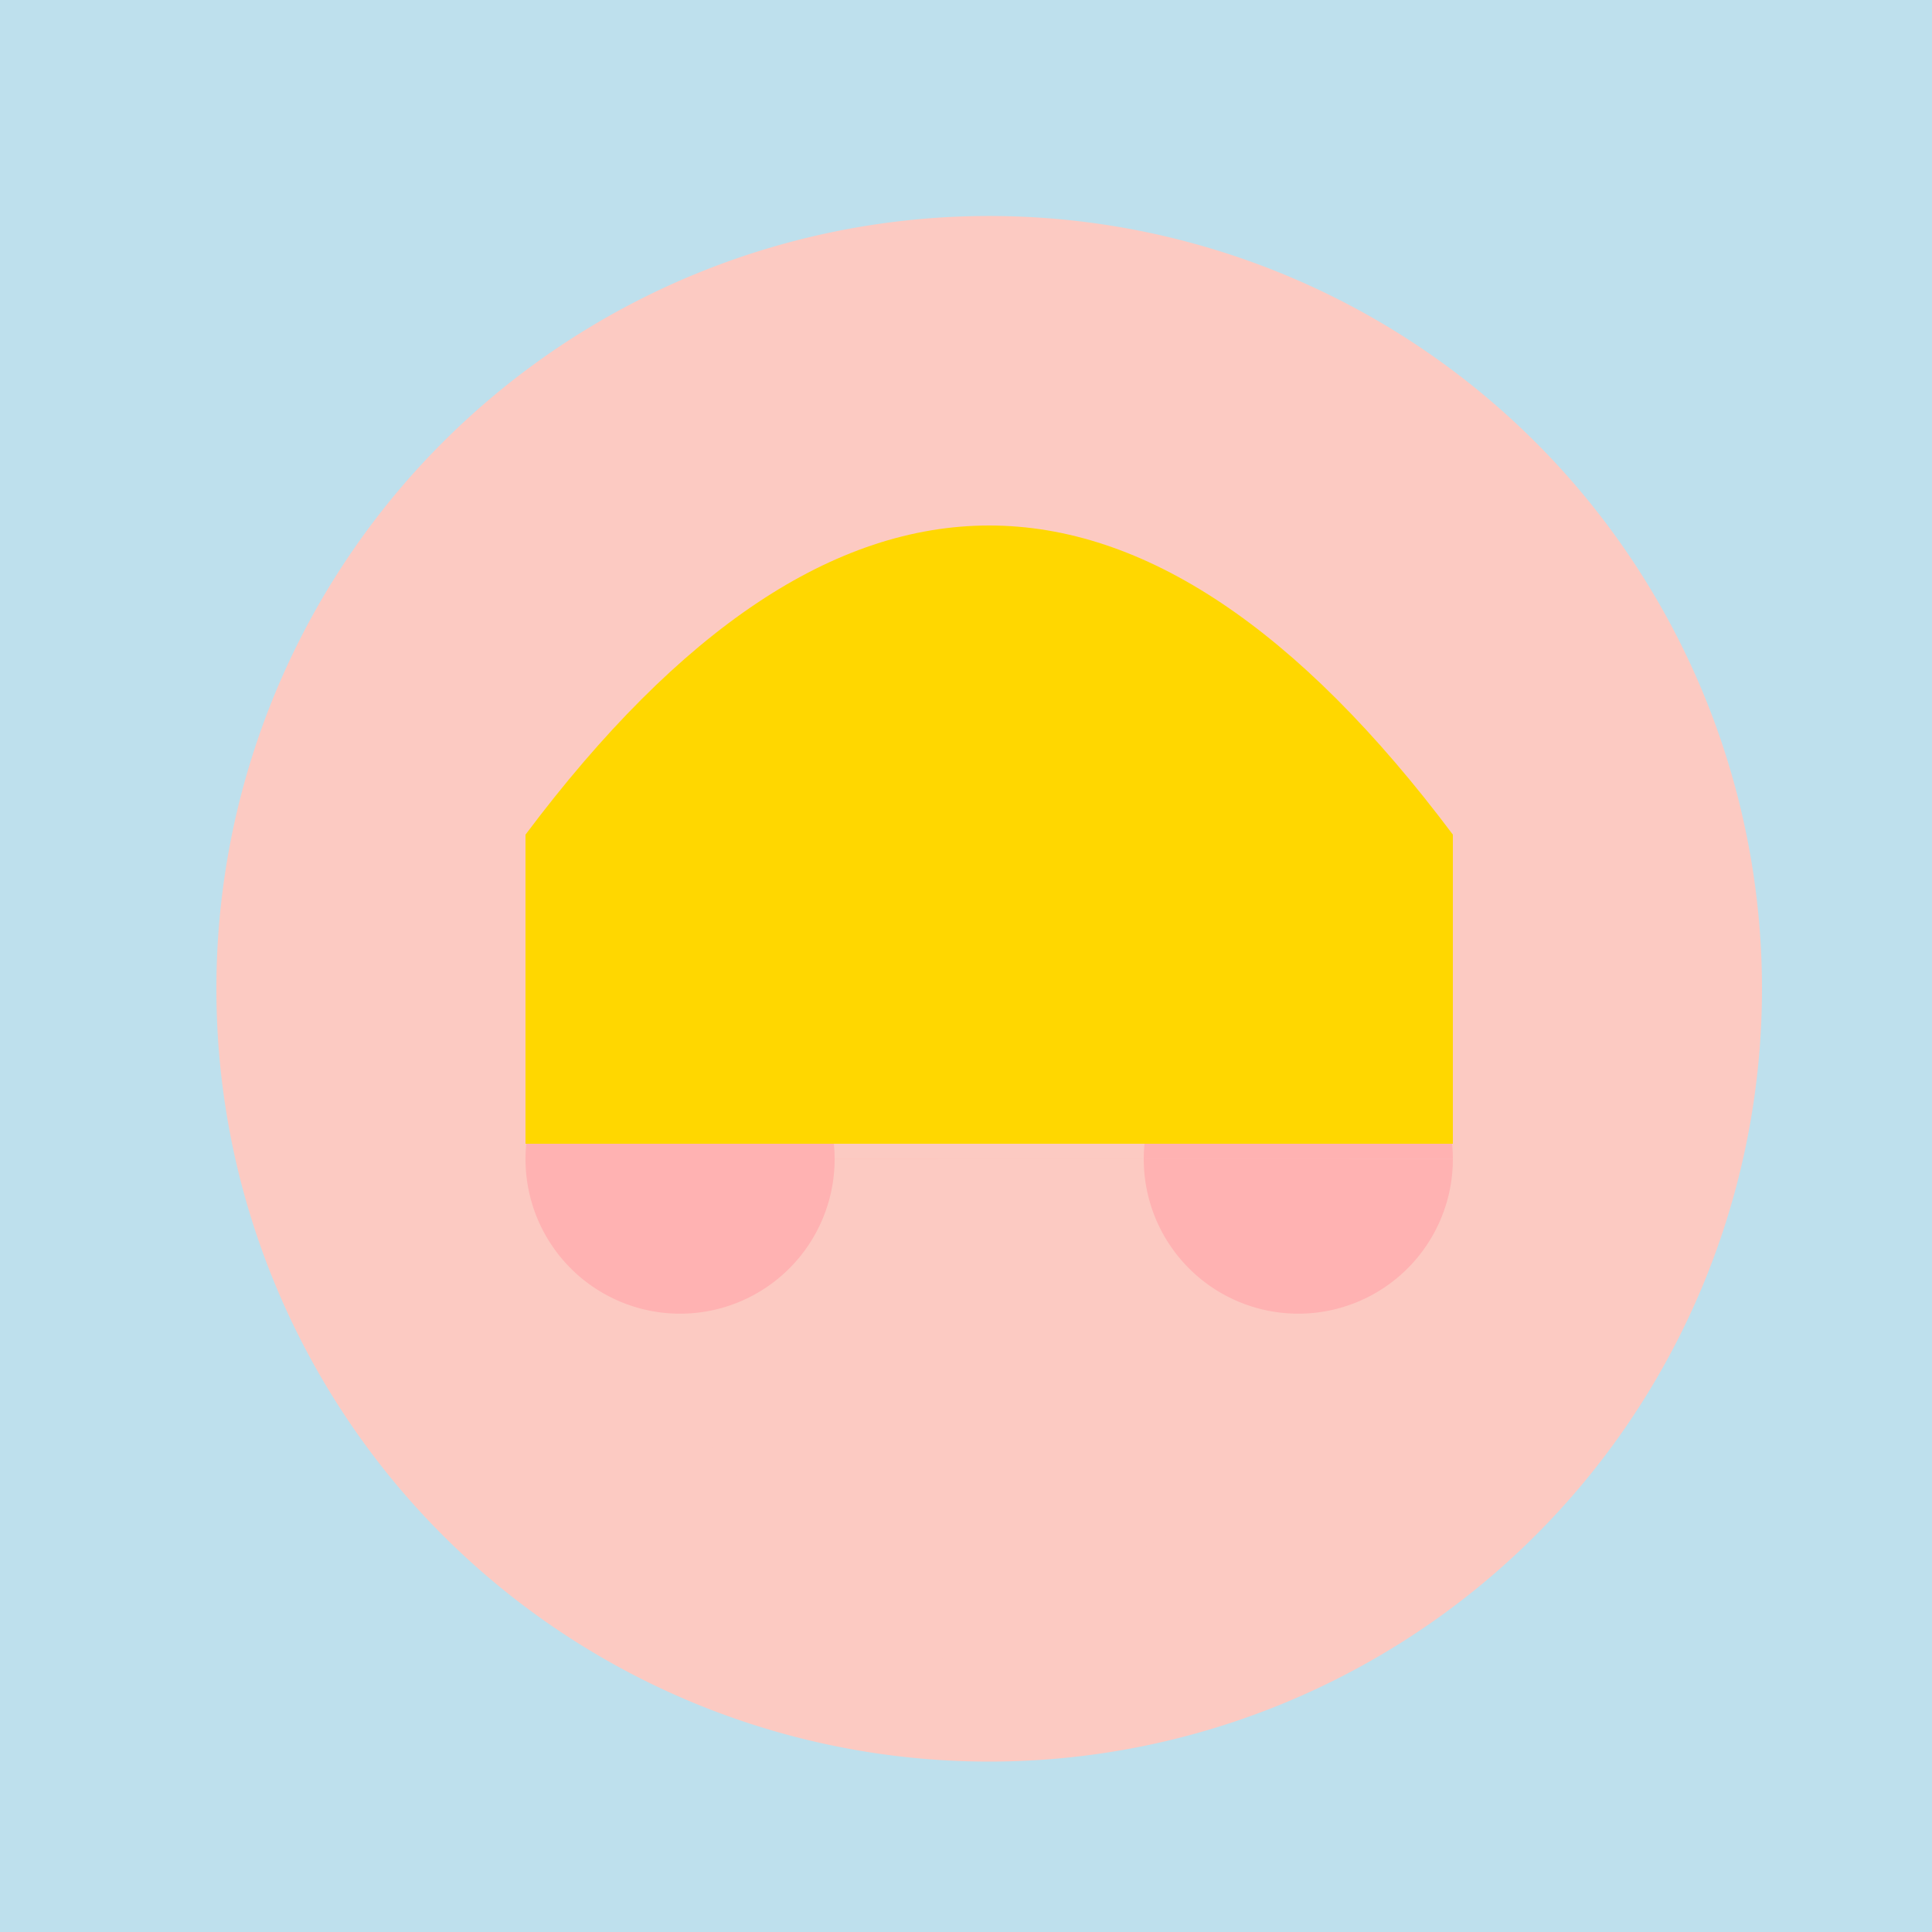
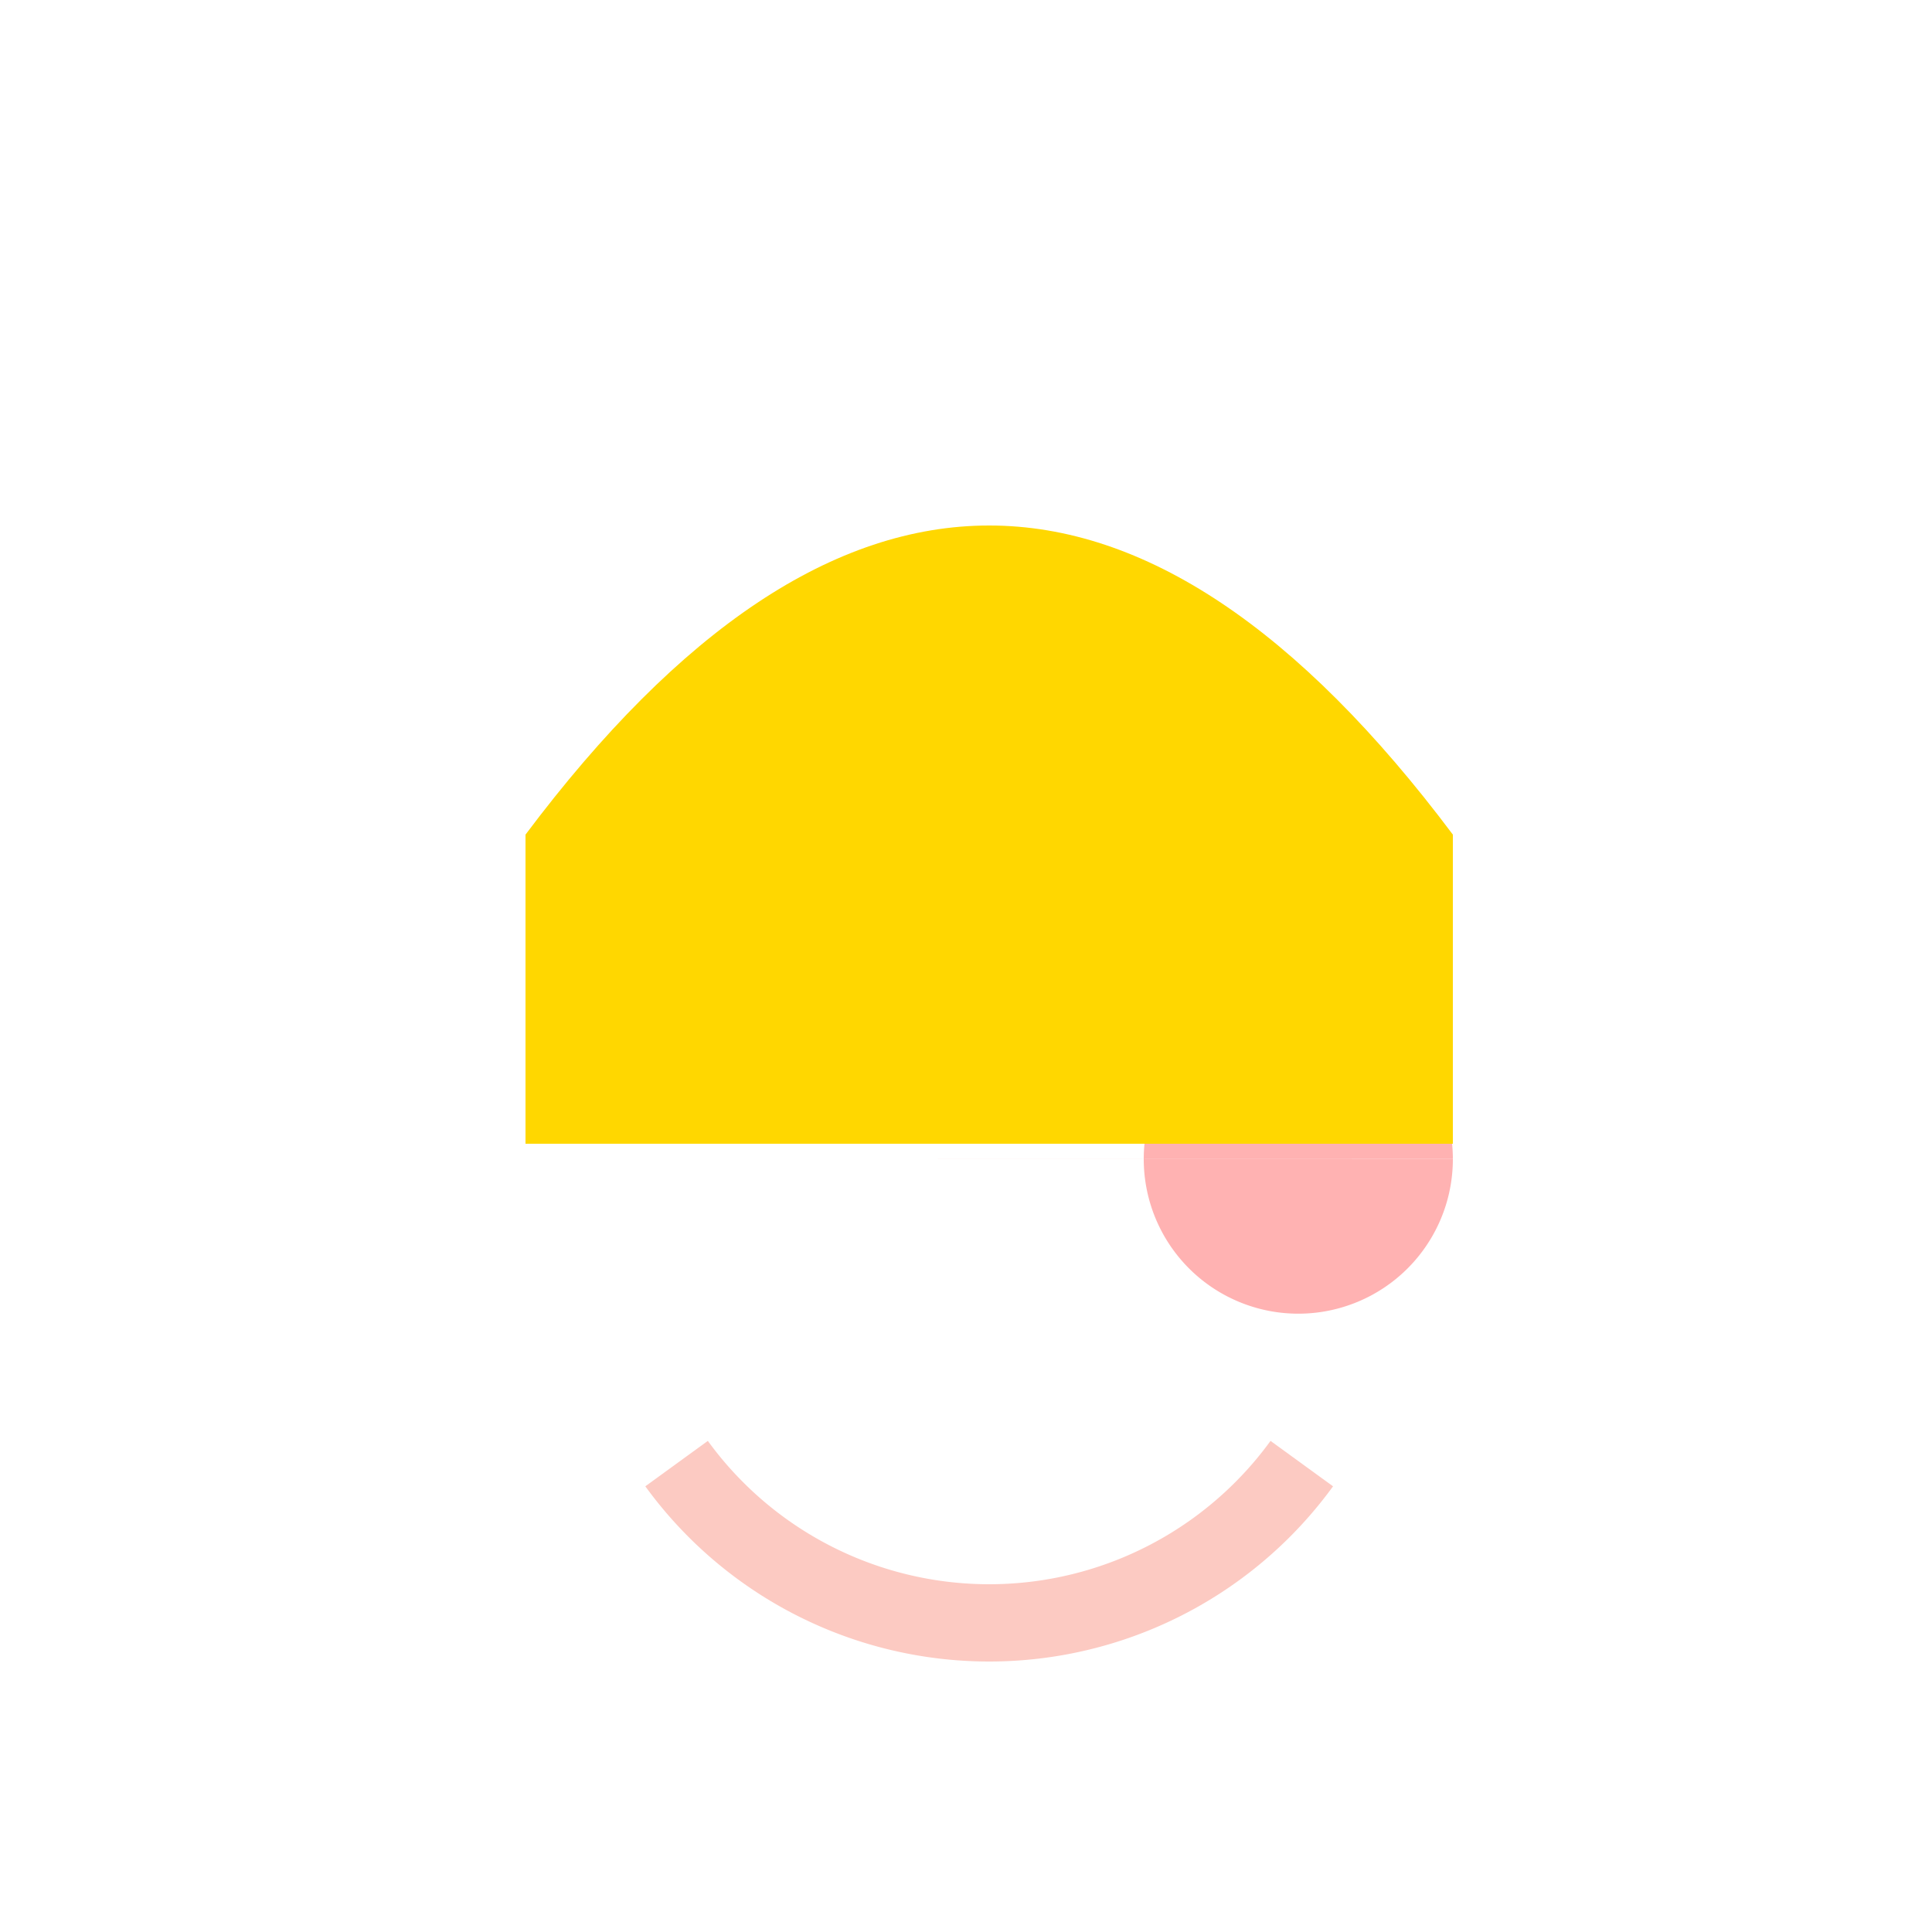
<svg xmlns="http://www.w3.org/2000/svg" width="500" height="500">
  <defs />
  <g>
-     <rect fill="#BEE0ED" stroke="none" x="0" y="0" width="512" height="512" />
-     <path fill="#FCCAC2" stroke="none" paint-order="stroke fill markers" d=" M 456 256 A 200 200 0 1 1 456 255.8" />
-     <path fill="#FFFFFF" stroke="none" paint-order="stroke fill markers" d=" M 236 216 A 40 40 0 1 1 236 215.96 L 356 216 A 40 40 0 1 1 356 215.96" />
    <path fill="#FFFFFF" stroke="none" paint-order="stroke fill markers" d=" M 202 212 A 10 10 0 1 1 202 211.99 L 322 212 A 10 10 0 1 1 322 211.99" />
    <path fill="none" stroke="#FCCAC2" paint-order="fill stroke markers" d=" M 336.902 378.779 A 100 100 0 0 1 175.098 378.779" stroke-miterlimit="10" stroke-width="20" stroke-dasharray="" />
-     <path fill="#FFB2B2" stroke="none" paint-order="stroke fill markers" d=" M 216 300 A 40 40 0 1 1 216 299.96 L 376 300 A 40 40 0 1 1 376 299.96" />
+     <path fill="#FFB2B2" stroke="none" paint-order="stroke fill markers" d=" M 216 300 L 376 300 A 40 40 0 1 1 376 299.96" />
    <path fill="#FFD700" stroke="none" paint-order="stroke fill markers" d=" M 136 216 Q 256 56 376 216 L 376 296 L 136 296 Z" />
  </g>
</svg>